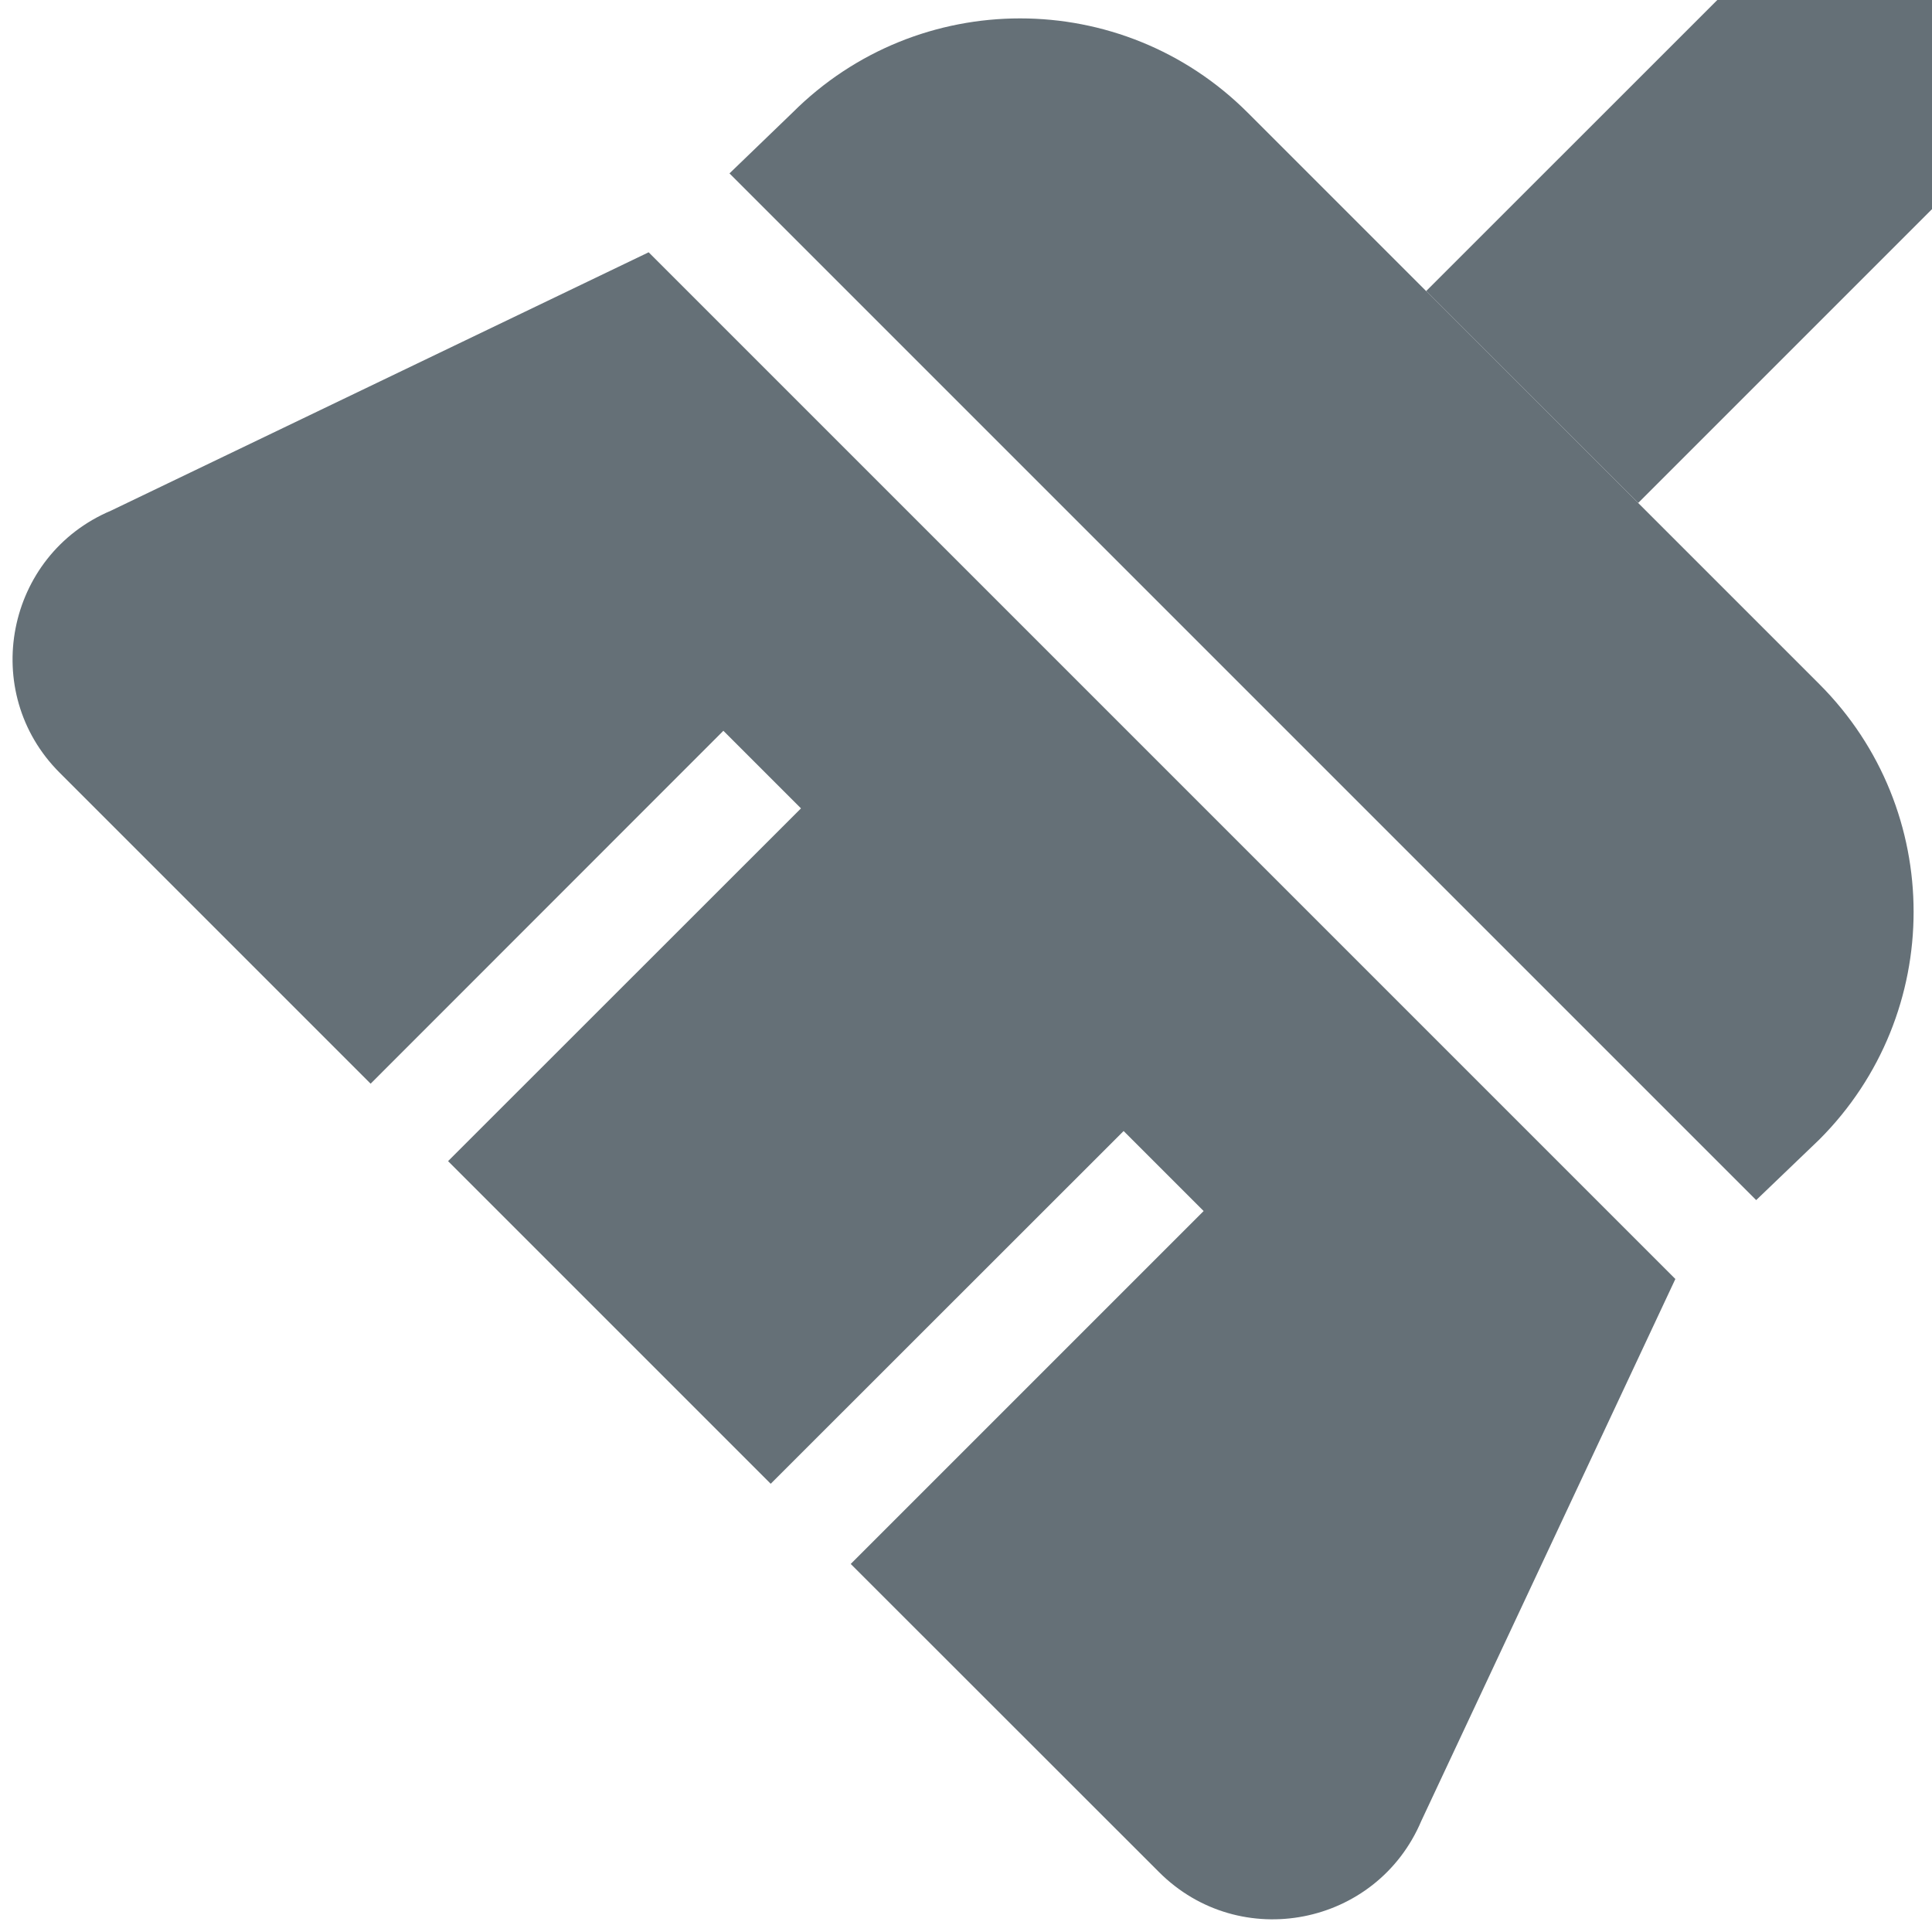
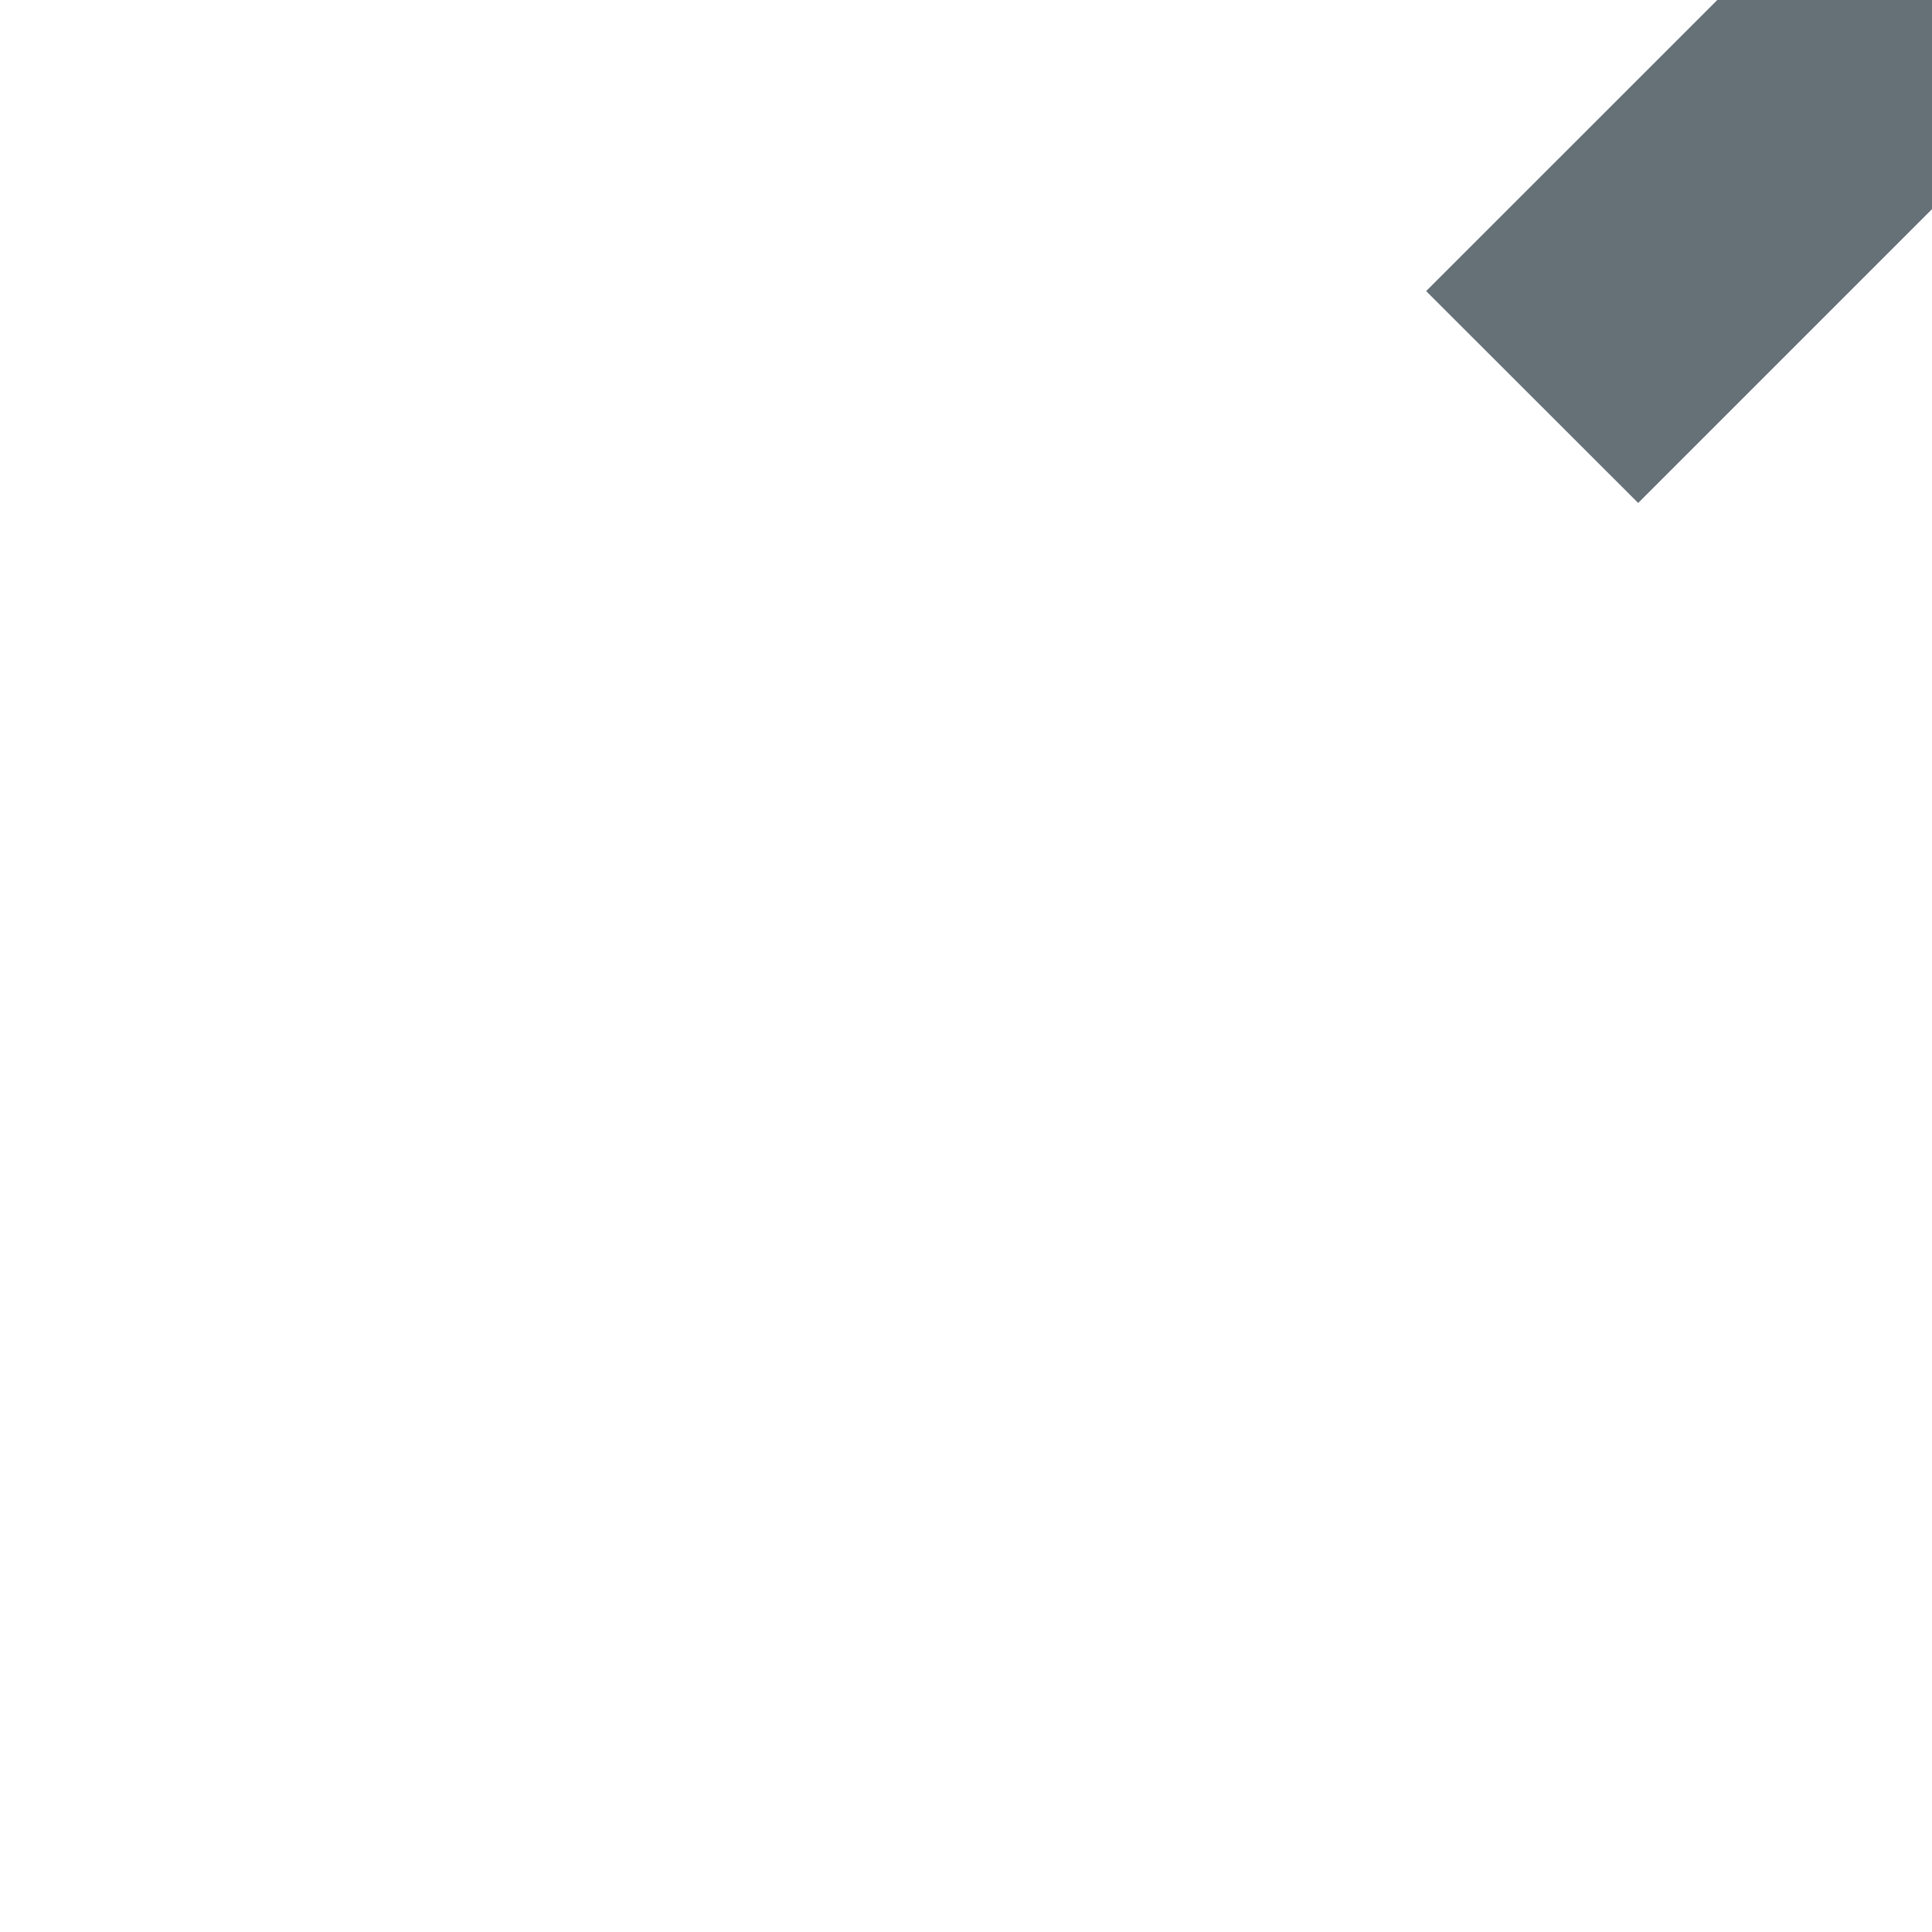
<svg xmlns="http://www.w3.org/2000/svg" width="12" height="12" viewBox="0 0 12 12" fill="none">
  <g clip-path="url(#clip0_14585_305514)">
    <path d="M12.25 -1.583L8.858 1.808L10.175 3.124L13.566 -0.267L12.25 -1.583Z" fill="#657077" />
-     <path fill-rule="evenodd" clip-rule="evenodd" d="M0.371 4.8L2.302 6.731L4.493 4.539L4.975 5.021L2.783 7.212L4.787 9.216L6.979 7.025L7.476 7.522L5.284 9.714L7.199 11.628C7.701 12.13 8.551 11.964 8.828 11.31L10.406 7.944L4.029 1.567L0.689 3.172C0.036 3.448 -0.131 4.299 0.371 4.8ZM4.531 1.077L4.922 0.7C5.703 -0.081 6.969 -0.081 7.75 0.7L8.858 1.808L10.175 3.124L11.3 4.249C12.081 5.03 12.081 6.297 11.3 7.078L10.908 7.454L4.531 1.077Z" fill="#657077" />
  </g>
  <defs>
    <clipPath id="clip0_14585_305514">
      <rect width="12" height="12" fill="white" />
    </clipPath>
  </defs>
</svg>